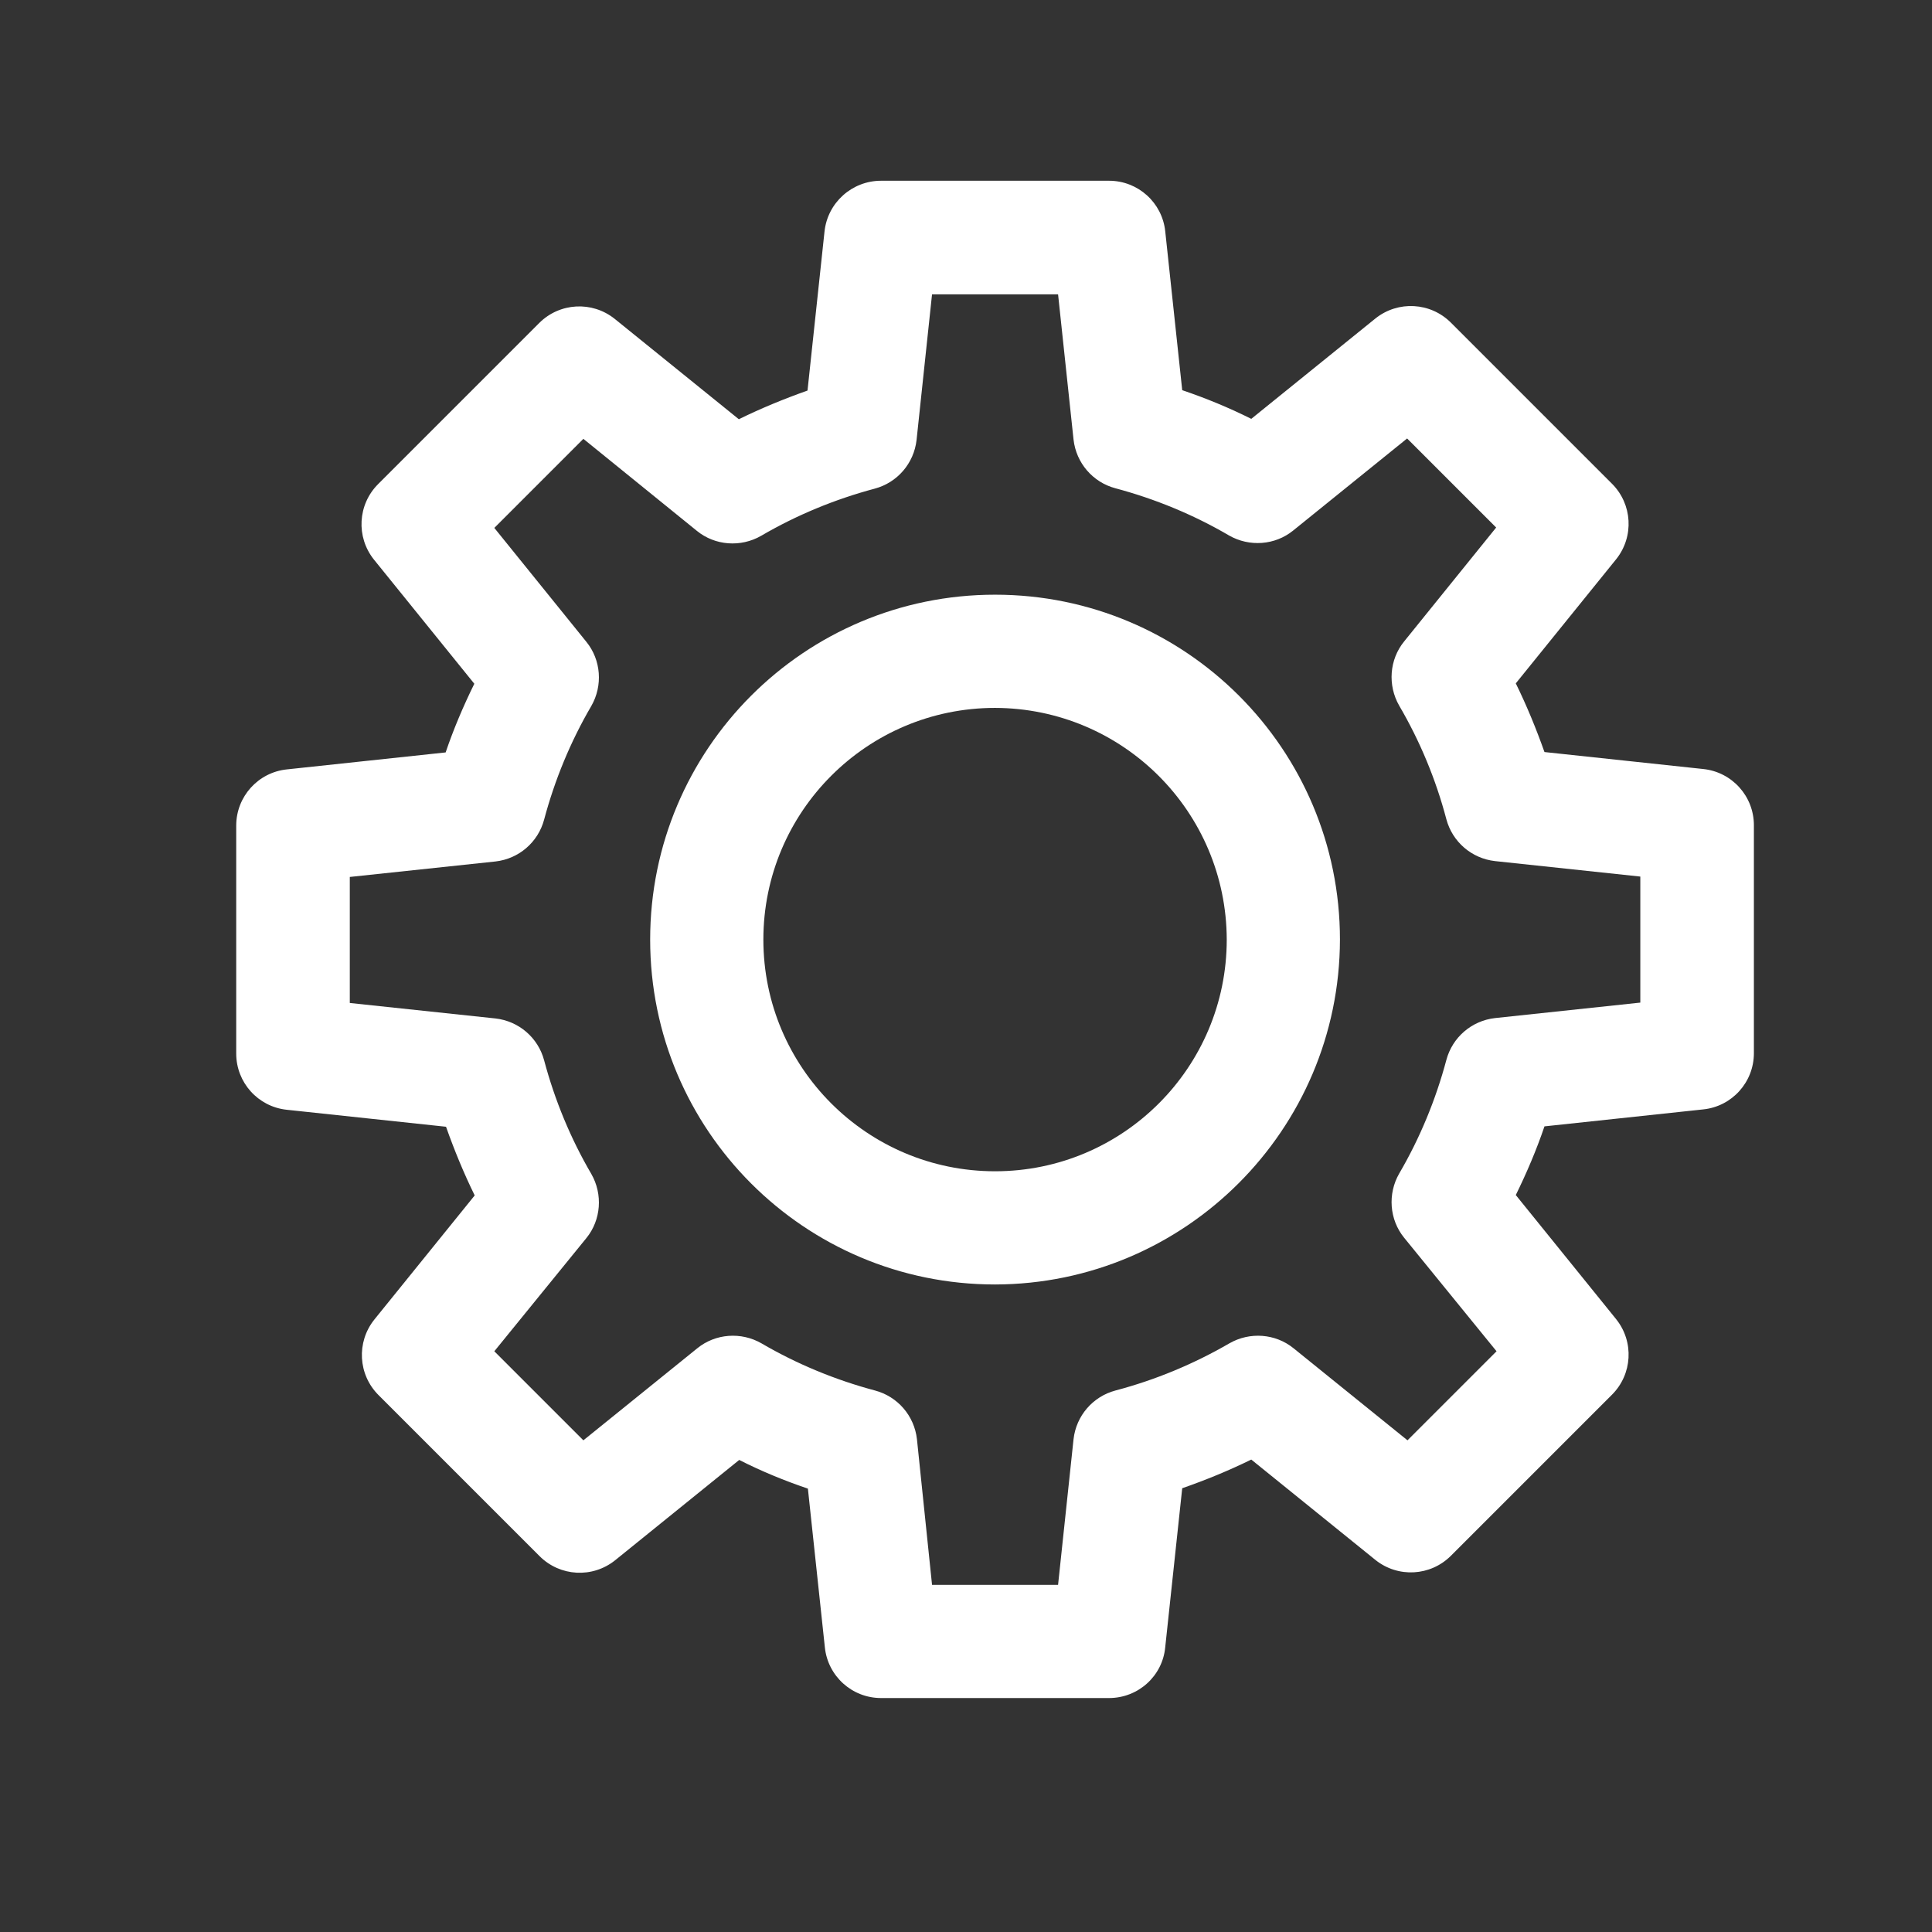
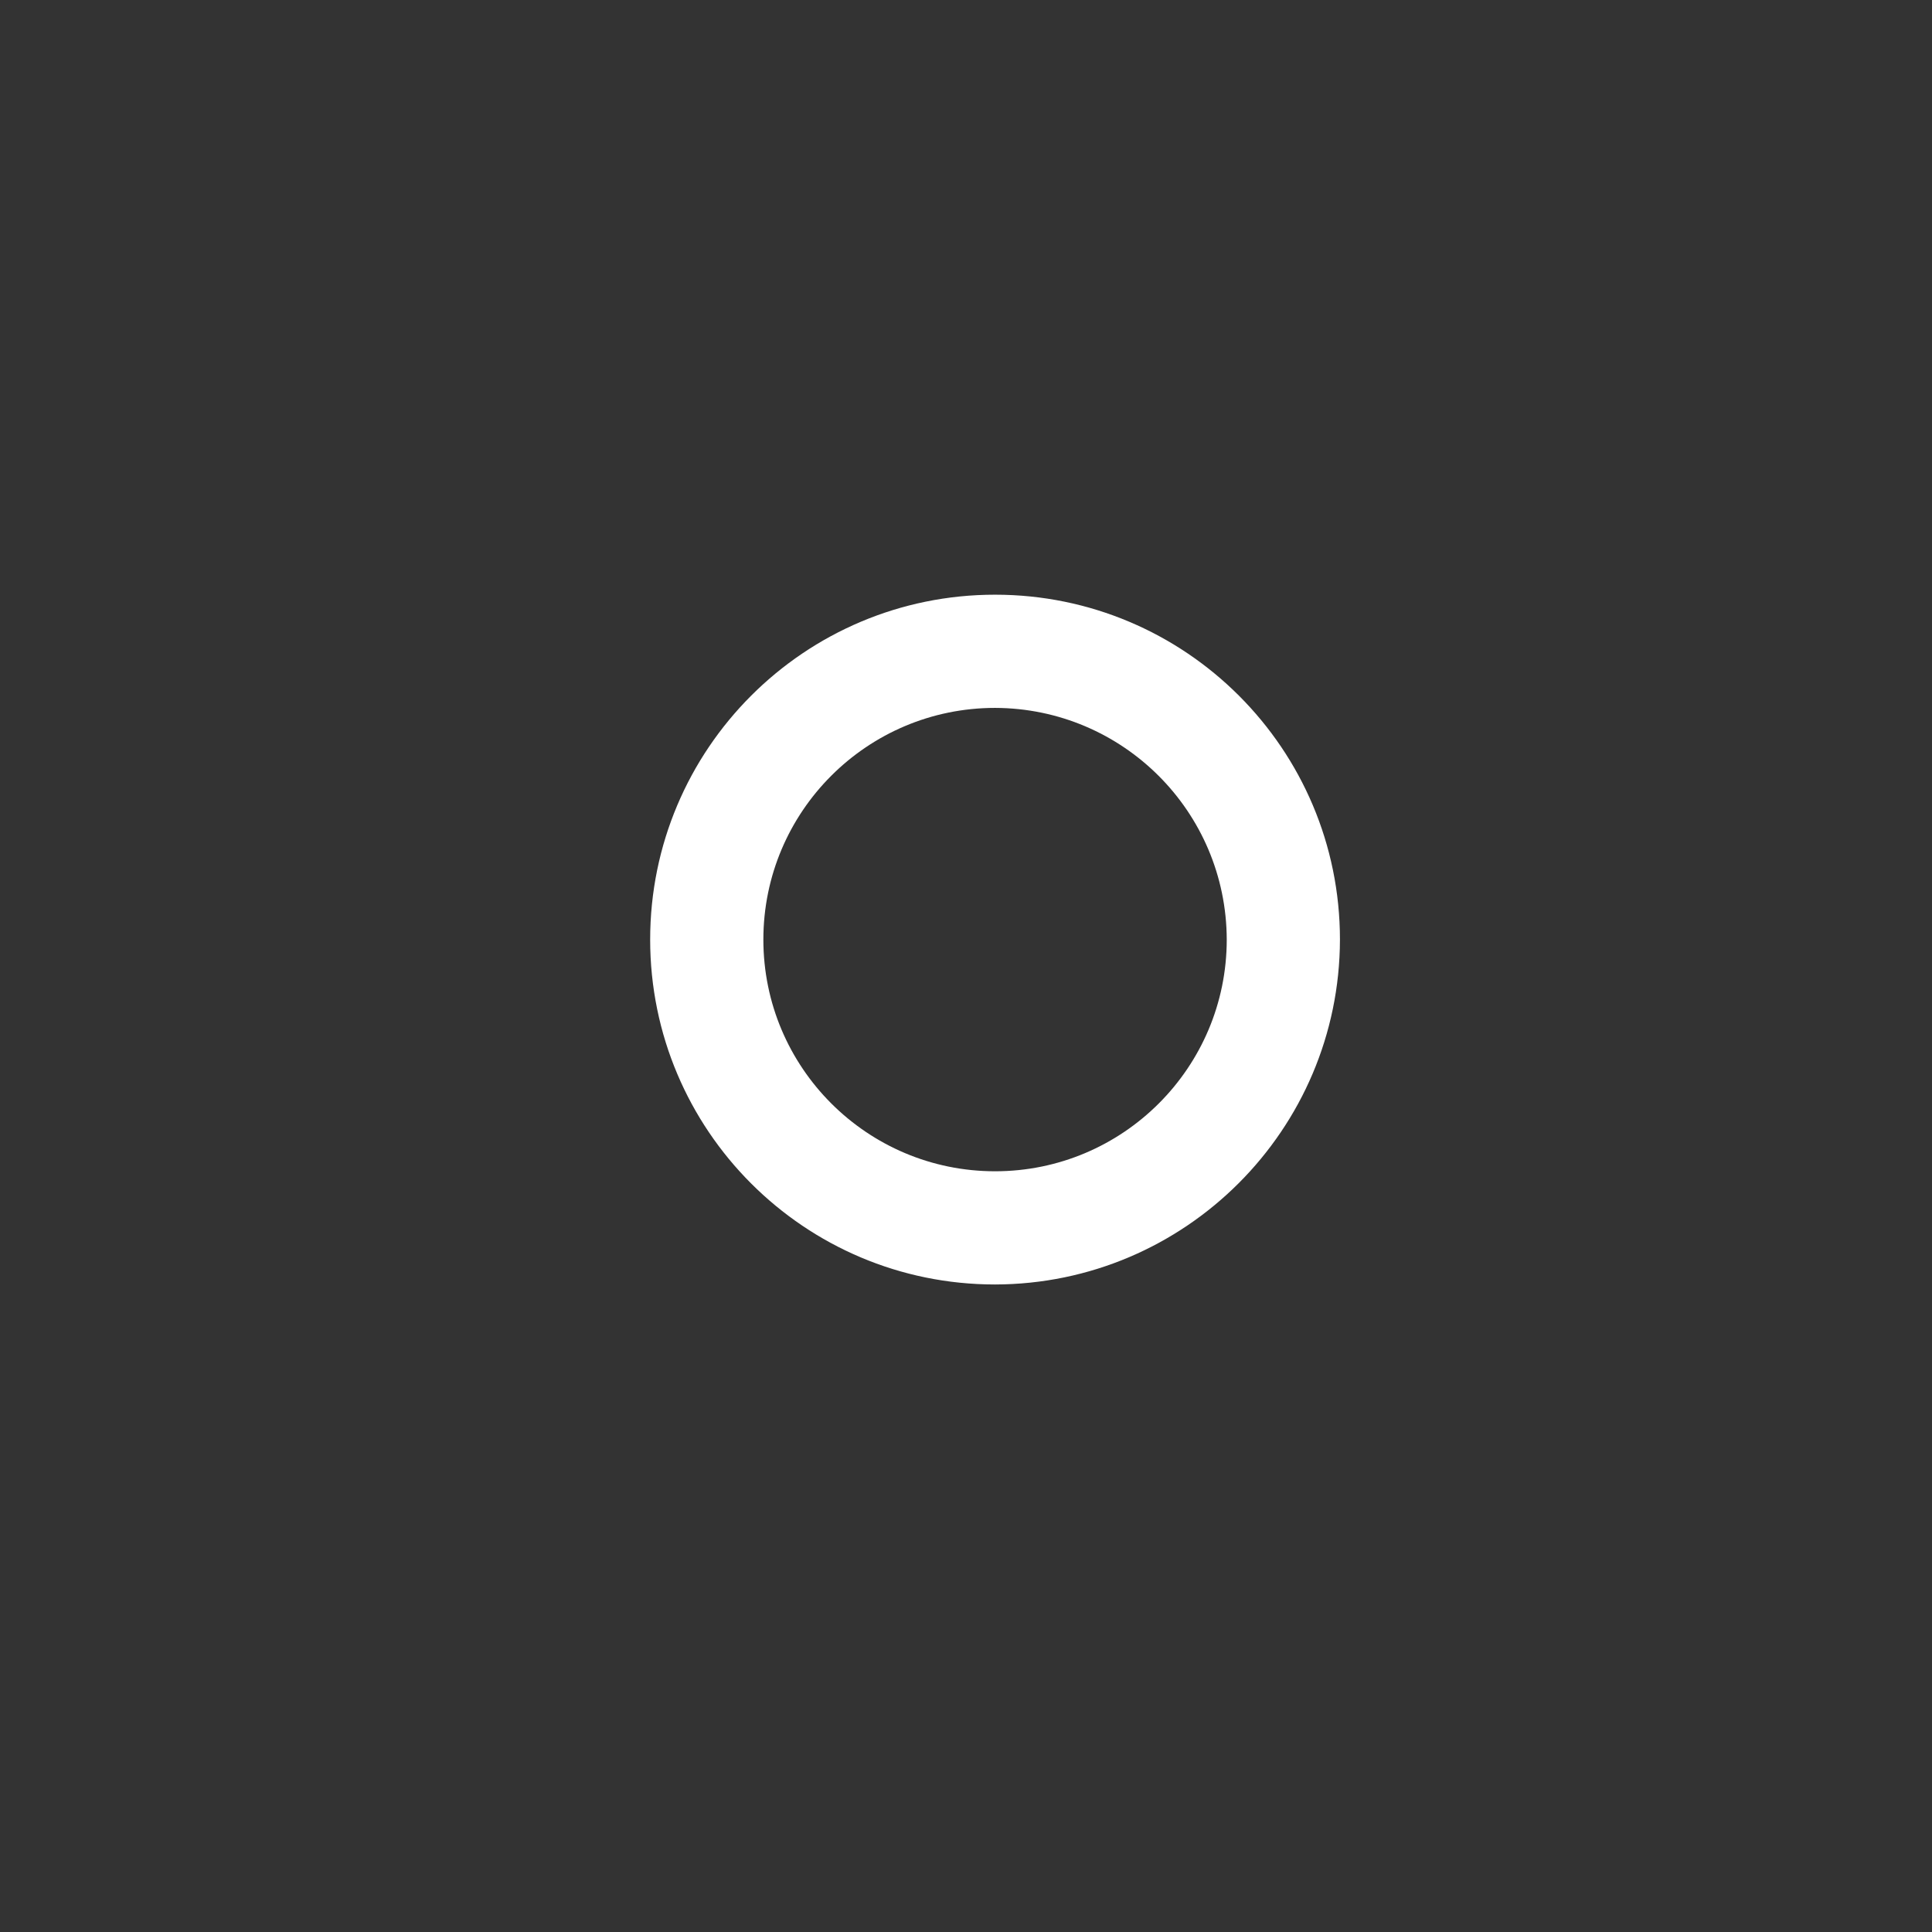
<svg xmlns="http://www.w3.org/2000/svg" version="1.1" id="Layer_1" x="0px" y="0px" viewBox="0 0 512 512" style="enable-background:new 0 0 512 512;" xml:space="preserve">
  <rect x="0" y="0" width="512" height="512" fill="#333333" stroke="none" />
  <style type="text/css">
	.st0{fill:#FFFFFF;}
</style>
  <g id="_1">
-     <path class="st0" d="M293.9,450h-60.4c-7.7,0-14.1-5.8-14.9-13.4l-4.5-42.1c-6.2-2.1-12.3-4.6-18.2-7.6L163,413.5   c-6,4.8-14.6,4.3-20-1.1l-42.7-42.7c-5.4-5.4-5.9-14-1.1-20l26.6-32.9c-2.9-5.9-5.4-12-7.6-18.2l-42.2-4.5   c-7.6-0.8-13.4-7.2-13.4-14.9v-60.4c0-7.7,5.8-14.1,13.4-14.9l42.1-4.5c2.1-6.2,4.7-12.3,7.6-18.2l-26.6-32.9   c-4.8-6-4.3-14.6,1.1-20l42.7-42.7c5.4-5.4,14-5.9,20-1.1l32.9,26.6c5.9-2.9,12-5.4,18.2-7.6l4.5-42.1c0.8-7.7,7.3-13.5,15-13.5   h60.4c7.7,0,14.1,5.8,14.9,13.4l4.5,42.1c6.2,2.1,12.3,4.6,18.3,7.6l32.9-26.6c6-4.8,14.6-4.3,20,1.1l42.7,42.7   c5.4,5.4,5.9,14,1.1,20l-26.6,32.9c2.9,5.9,5.4,12,7.6,18.2l42.1,4.5c7.6,0.8,13.4,7.2,13.4,14.9v60.4c0,7.7-5.8,14.1-13.4,14.9   l-42.1,4.5c-2.1,6.2-4.7,12.3-7.6,18.2l26.6,32.9c4.8,6,4.3,14.6-1.1,20l-42.7,42.7c-5.4,5.4-14,5.9-20,1.1l-32.9-26.6   c-5.9,2.9-12,5.4-18.3,7.6l-4.5,42.1C308.1,444.2,301.6,450,293.9,450z M247,420h33.4l4.1-38.6c0.7-6.2,5.1-11.3,11.1-12.9   c10.6-2.8,20.7-7,30.2-12.5c5.4-3.1,12.2-2.6,17,1.3l30.2,24.4l23.6-23.6L372.1,328c-3.9-4.8-4.4-11.6-1.3-17   c5.5-9.4,9.7-19.6,12.5-30.1c1.6-6,6.7-10.4,12.9-11.1l38.5-4.1v-33.4l-38.5-4.1c-6.2-0.7-11.3-5.1-12.9-11.1   c-2.8-10.6-7-20.7-12.5-30.1c-3.1-5.4-2.6-12.2,1.3-17l24.4-30.2l-23.6-23.6l-30.2,24.4c-4.8,3.9-11.6,4.4-17,1.3   c-9.4-5.5-19.6-9.7-30.1-12.5c-6-1.6-10.4-6.7-11.1-12.9L280.4,78H247l-4.1,38.6c-0.7,6.2-5.1,11.3-11.1,12.9   c-10.5,2.8-20.7,7-30.1,12.5c-5.4,3.1-12.2,2.6-17-1.3l-30.1-24.4L131,139.9l24.4,30.2c3.9,4.8,4.4,11.6,1.3,17   c-5.5,9.4-9.7,19.6-12.5,30.1c-1.6,6-6.7,10.4-12.9,11.1l-38.6,4.1v33.4l38.6,4.1c6.2,0.7,11.3,5.1,12.9,11.1   c2.8,10.5,7,20.7,12.5,30.1c3.1,5.4,2.6,12.2-1.3,17L131,358.1l23.6,23.6l30.2-24.4c4.8-3.9,11.6-4.4,17-1.3   c9.4,5.5,19.6,9.7,30.1,12.5c6,1.6,10.4,6.7,11.1,12.9L247,420z M449.7,279.2L449.7,279.2z" />
    <path class="st0" d="M263.7,340.4c-50.5,0-91.4-40.9-91.4-91.4s40.9-91.4,91.4-91.4c50.5,0,91.4,40.9,91.4,91.4   C355,299.4,314.1,340.3,263.7,340.4z M263.7,187.6c-33.9,0-61.4,27.5-61.4,61.4s27.5,61.4,61.4,61.4c33.9,0,61.4-27.5,61.4-61.4   C325,215.1,297.6,187.7,263.7,187.6L263.7,187.6z" />
  </g>
</svg>